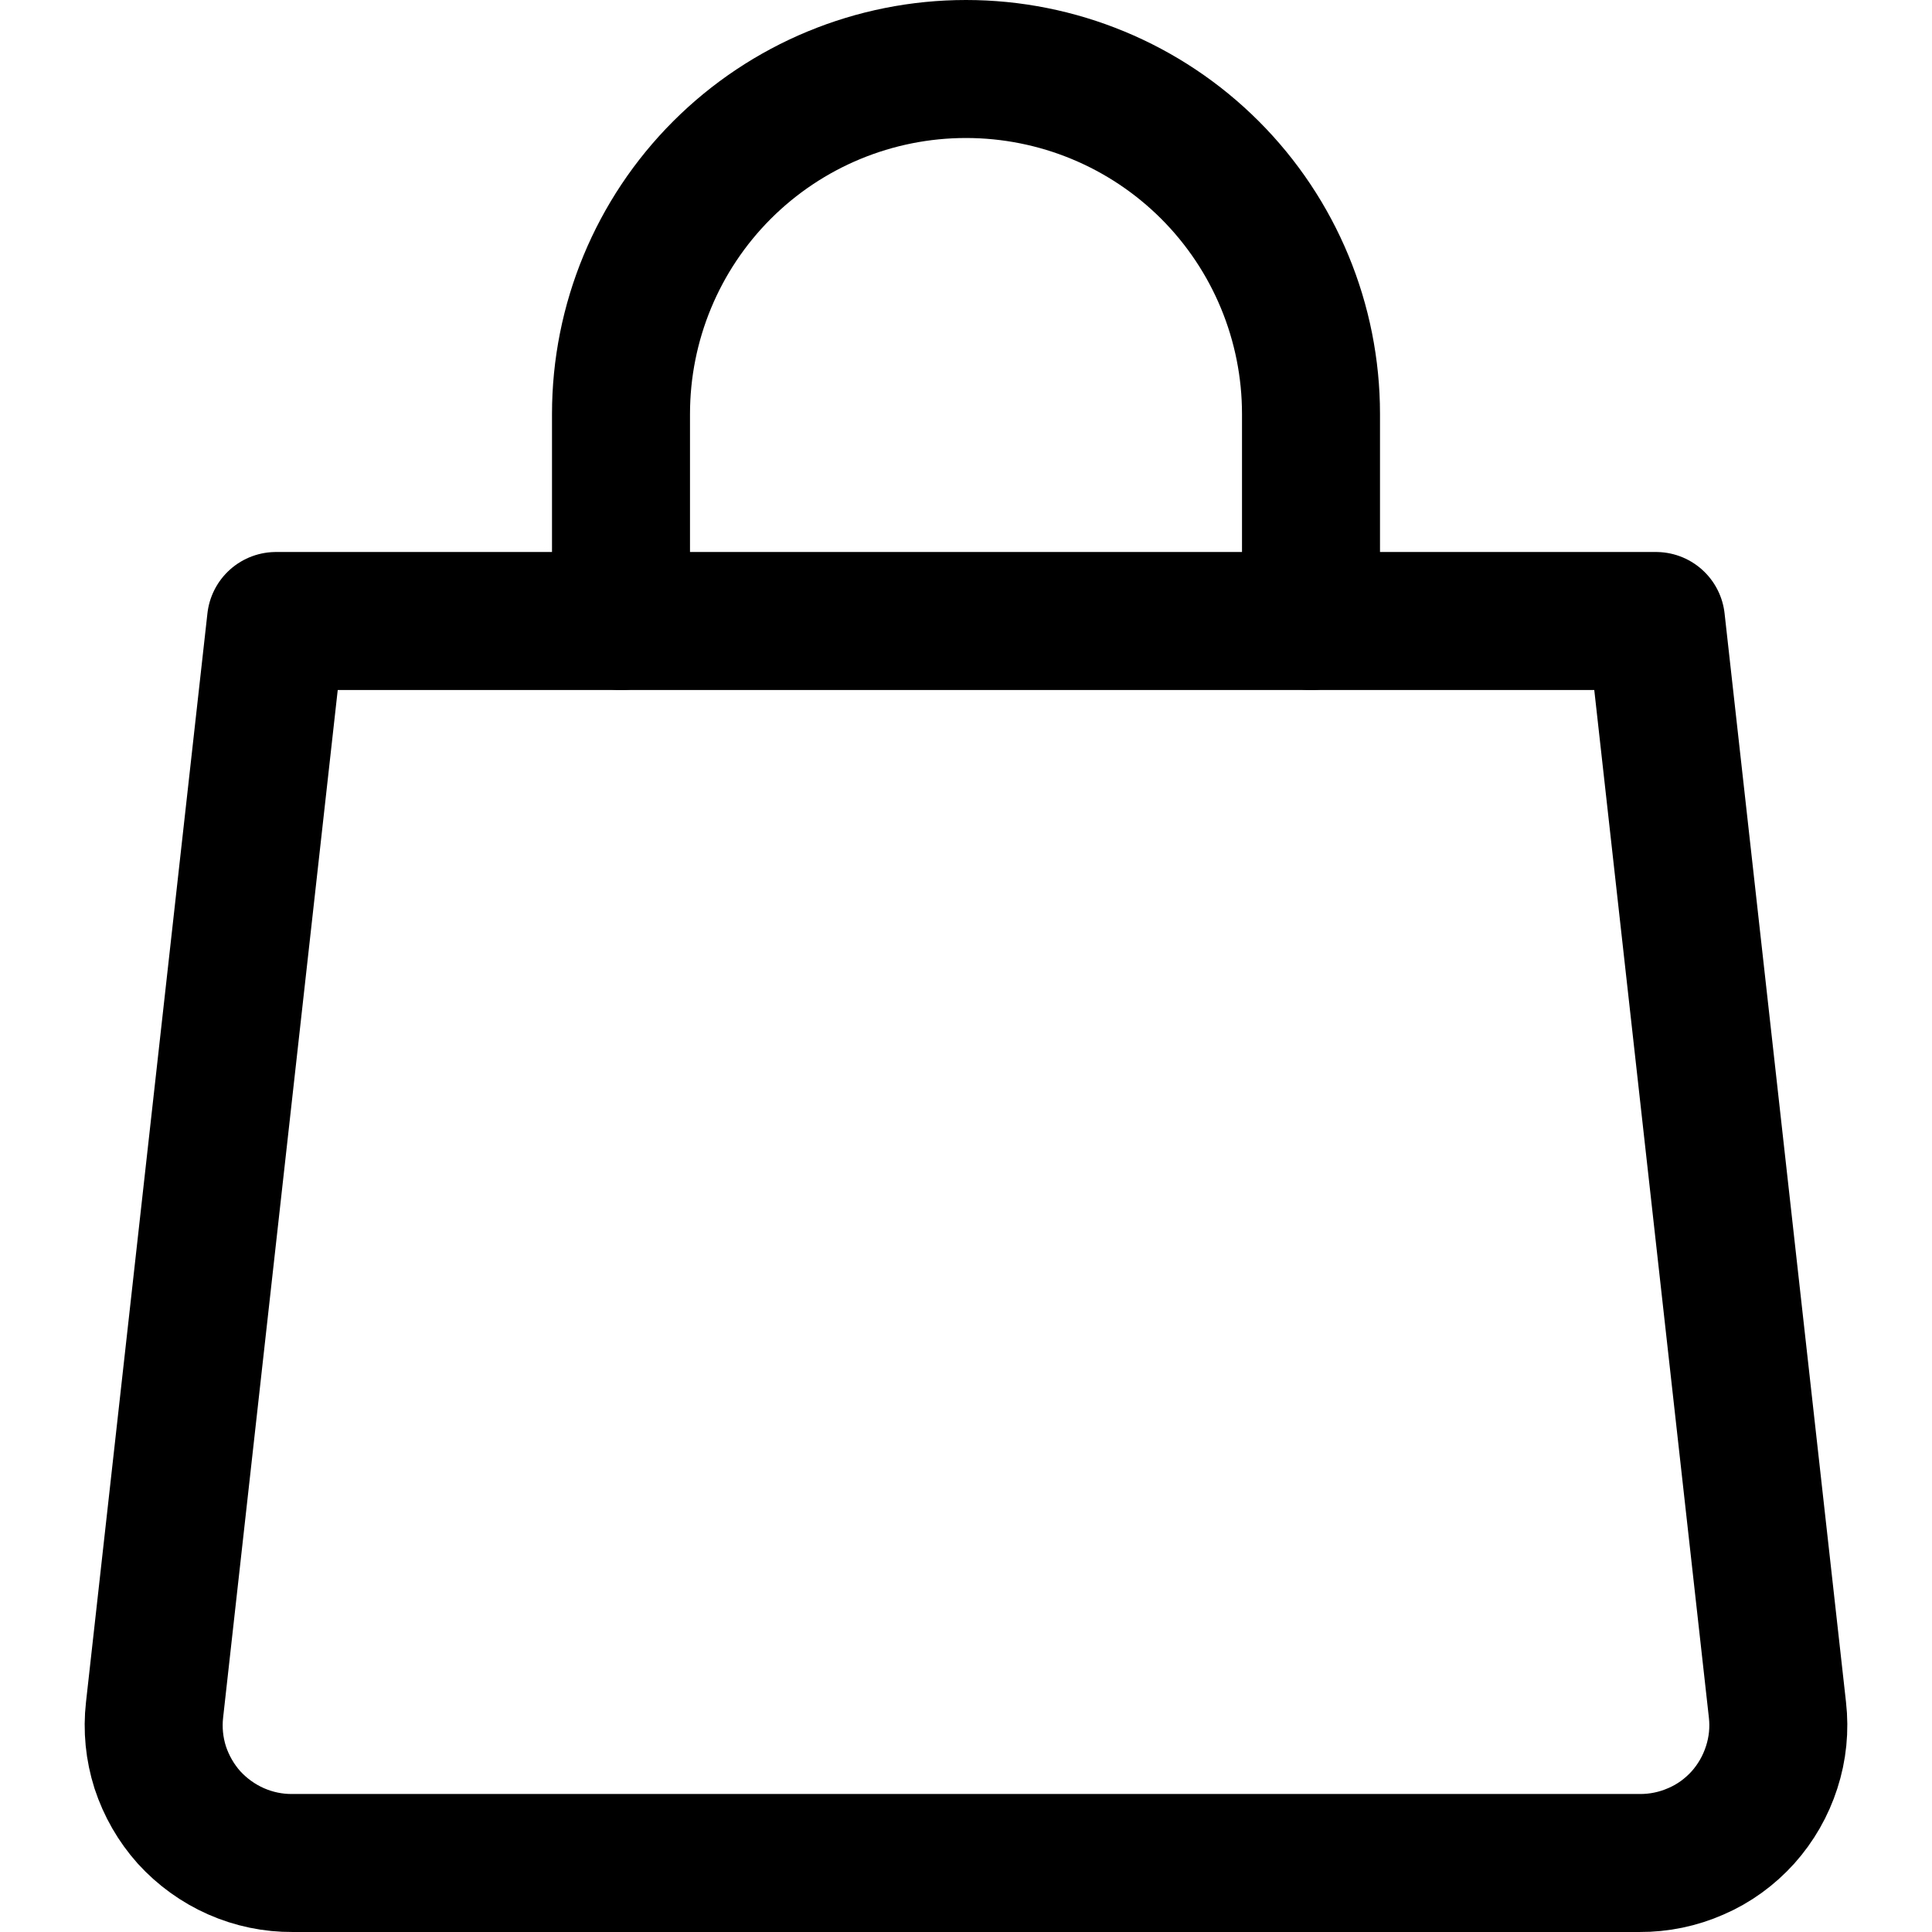
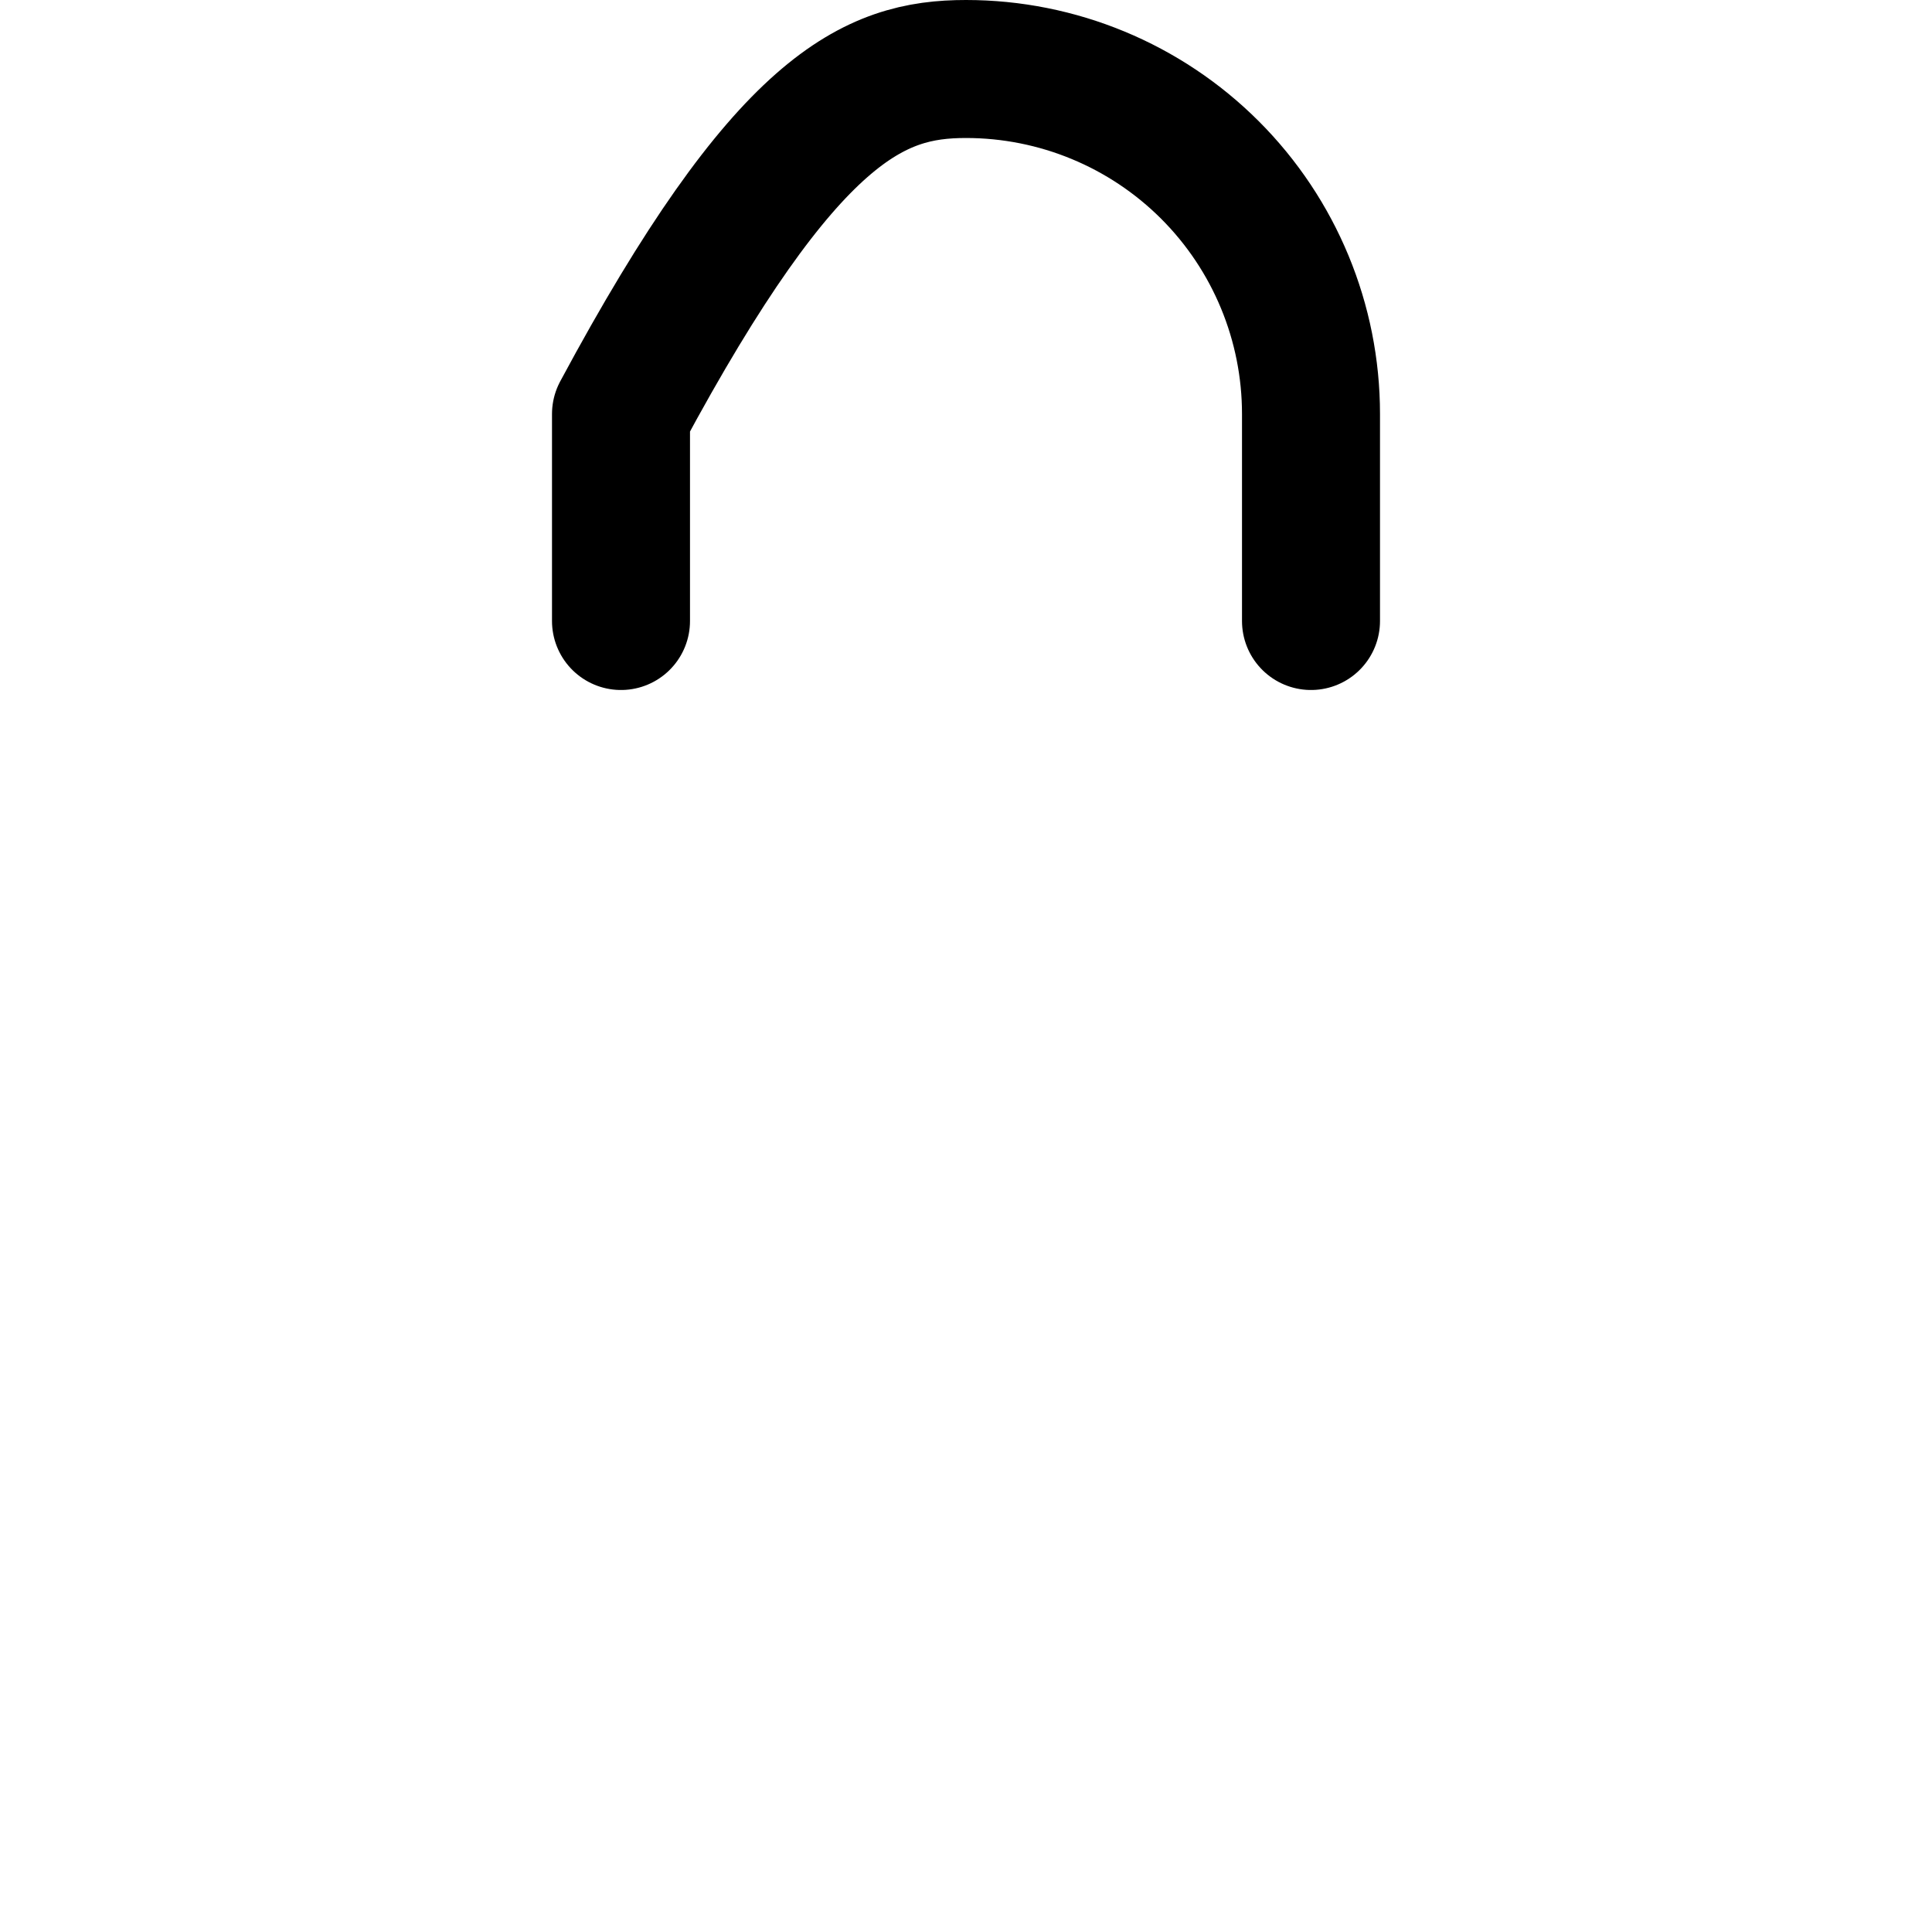
<svg xmlns="http://www.w3.org/2000/svg" fill="none" viewBox="0 0 14 14" id="Shopping-Bag-Hand-Bag-2--Streamline-Core">
  <desc>Shopping Bag Hand Bag 2 Streamline Icon: https://streamlinehq.com</desc>
  <g id="shopping-bag-hand-bag-2--shopping-bag-purse-goods-item-products">
-     <path id="Vector" stroke="#000000" stroke-linecap="round" stroke-linejoin="round" d="M12.88 12.39c0.016 0.14 0.002 0.282 -0.042 0.417 -0.043 0.134 -0.114 0.258 -0.208 0.363 -0.095 0.105 -0.21 0.189 -0.34 0.245 -0.129 0.057 -0.269 0.086 -0.41 0.085H2.12c-0.141 0.001 -0.281 -0.028 -0.41 -0.085 -0.129 -0.057 -0.245 -0.141 -0.34 -0.245 -0.094 -0.105 -0.165 -0.229 -0.209 -0.363 -0.043 -0.135 -0.057 -0.277 -0.041 -0.417l0.88 -7.89H12l0.88 7.89Z" stroke-width="1" />
-     <path id="Vector_2" stroke="#000000" stroke-linecap="round" stroke-linejoin="round" d="M4.5 4.5V3c0 -0.663 0.263 -1.299 0.732 -1.768C5.701 0.763 6.337 0.5 7 0.5c0.663 0 1.299 0.263 1.768 0.732C9.237 1.701 9.5 2.337 9.5 3v1.5" stroke-width="1" />
+     <path id="Vector_2" stroke="#000000" stroke-linecap="round" stroke-linejoin="round" d="M4.5 4.5V3C5.701 0.763 6.337 0.5 7 0.5c0.663 0 1.299 0.263 1.768 0.732C9.237 1.701 9.5 2.337 9.5 3v1.5" stroke-width="1" />
  </g>
</svg>